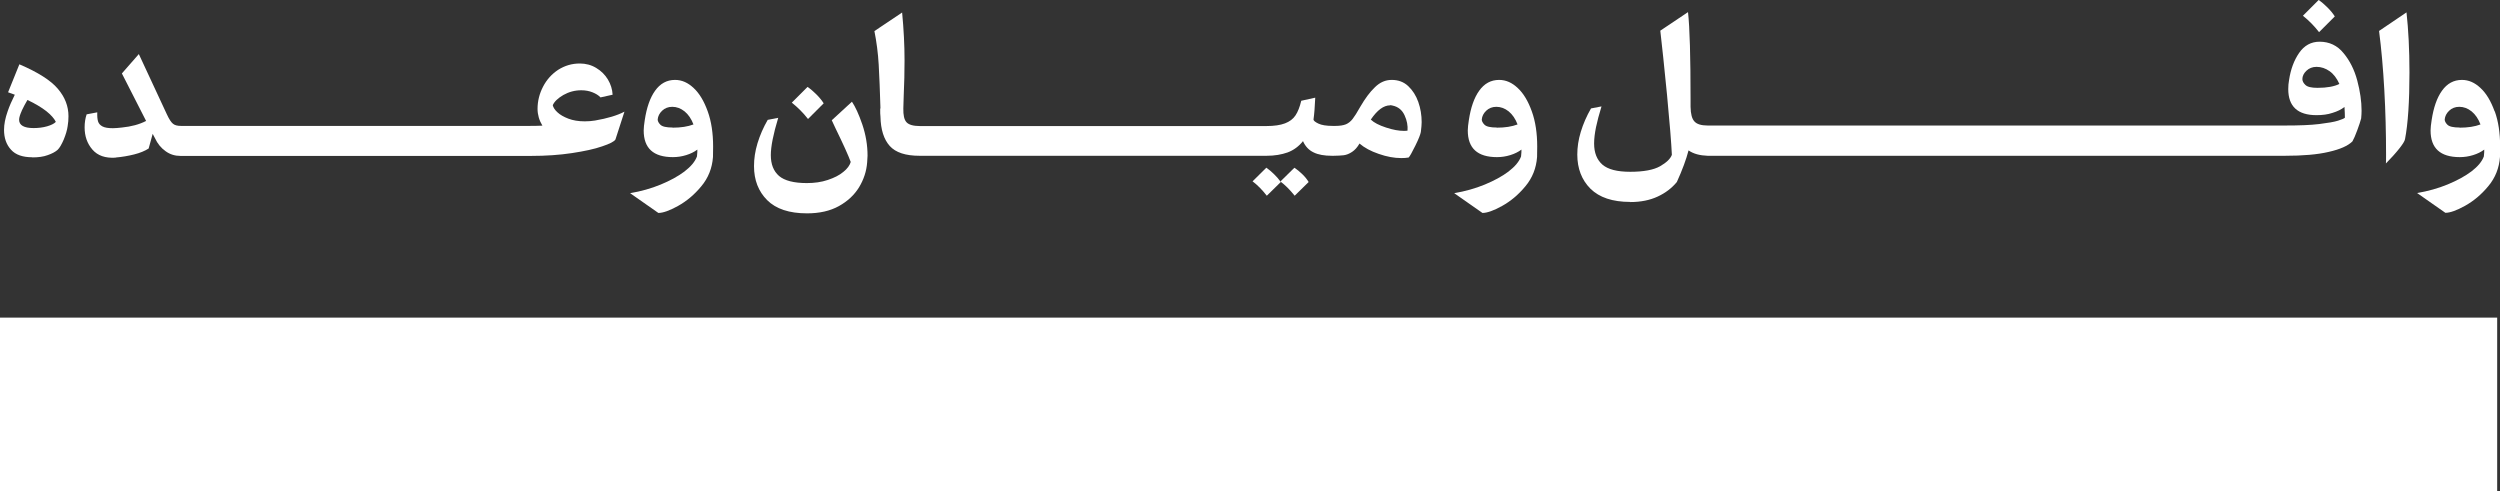
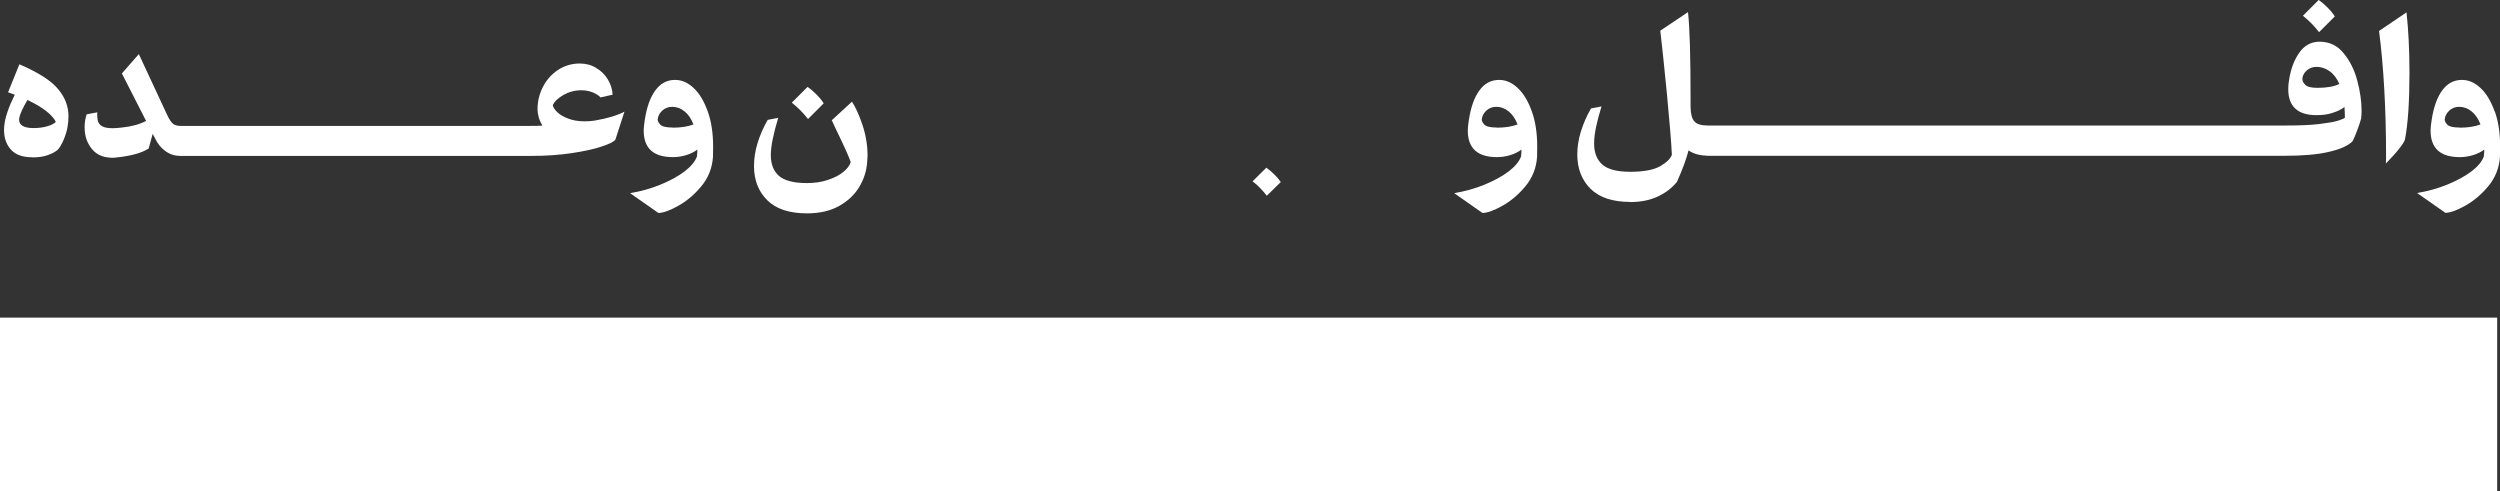
<svg xmlns="http://www.w3.org/2000/svg" id="Layer_2" data-name="Layer 2" viewBox="0 0 185.84 36.52">
  <rect x="0" y="0" width="185.84" height="36.52" fill="#333333" stroke="none" />
  <defs>
    <style>
      .cls-1 {
        fill: #fff;
      }
    </style>
  </defs>
  <g id="Layer_1-2" data-name="Layer 1">
    <g>
      <path class="cls-1" d="M2.41,11.7c.44,0,.82-.05,1.14-.17,.32-.11,.56-.24,.73-.39,.15-.14,.3-.4,.46-.77,.15-.37,.25-.7,.29-1,.04-.23,.06-.47,.06-.73,0-.74-.26-1.42-.79-2.04-.52-.62-1.48-1.23-2.86-1.82l-.84,2.08,.5,.18c-.22,.44-.4,.85-.53,1.23-.18,.51-.27,.97-.27,1.38,0,.61,.17,1.1,.52,1.48,.34,.38,.87,.56,1.58,.56Zm-.8-3.46c.14-.29,.28-.56,.43-.81,.57,.27,1.04,.55,1.4,.83,.36,.29,.59,.55,.71,.8-.12,.13-.34,.24-.65,.33-.31,.09-.65,.13-1.01,.13-.71,0-1.07-.21-1.07-.62,0-.16,.07-.38,.2-.67Z" />
      <path class="cls-1" d="M8.59,11.71c.48-.04,.94-.12,1.38-.23,.44-.11,.8-.26,1.08-.44l.3-1.09,.17,.32c.19,.41,.45,.73,.79,.97,.33,.24,.7,.35,1.1,.35h26.07c1.11,0,2.12-.07,3.04-.21,.92-.14,1.67-.3,2.24-.5,.57-.19,.9-.36,.99-.51l.67-2.07c-.53,.28-1.26,.5-2.19,.66-.24,.04-.5,.06-.76,.06-.47,0-.88-.07-1.22-.2s-.62-.29-.81-.47c-.2-.18-.31-.36-.35-.53,.12-.27,.38-.52,.79-.76,.41-.23,.85-.35,1.33-.35,.3,0,.58,.05,.83,.15s.45,.22,.6,.38l.9-.2c-.02-.4-.14-.78-.35-1.13-.21-.35-.5-.64-.87-.86-.36-.22-.77-.33-1.22-.33-.59,0-1.12,.16-1.61,.47-.48,.32-.85,.73-1.12,1.25-.27,.52-.41,1.07-.41,1.65,0,.43,.12,.85,.36,1.25-.25,.01-.59,.02-1.04,.02H13.46c-.27,0-.47-.05-.6-.16-.13-.1-.29-.34-.46-.71l-2.08-4.47-1.26,1.44,1.8,3.53c-.5,.26-1.1,.42-1.8,.49-.26,.03-.49,.05-.67,.05-.34,0-.6-.04-.77-.13s-.28-.21-.33-.37-.07-.38-.06-.68l-.79,.15c-.1,.29-.15,.62-.15,.97,0,.65,.19,1.2,.58,1.65,.39,.45,.96,.65,1.73,.6Z" />
      <path class="cls-1" d="M50.88,12.75c-.48,.36-1.07,.68-1.77,.97s-1.46,.5-2.27,.64l2.1,1.47c.34,0,.83-.17,1.46-.52s1.21-.83,1.73-1.46c.52-.62,.81-1.35,.87-2.18,0-.18,.01-.44,.01-.78,0-.99-.13-1.86-.4-2.61-.27-.75-.61-1.33-1.04-1.73-.43-.41-.89-.61-1.39-.61-.61,0-1.1,.27-1.48,.8s-.63,1.26-.77,2.18c-.05,.32-.08,.58-.08,.78,0,1.32,.72,1.98,2.17,1.98,.34,0,.67-.05,.99-.15s.59-.23,.83-.41c0,.1,0,.27-.03,.51-.14,.38-.45,.75-.92,1.11Zm-.88-3.27c-.47,0-.77-.07-.91-.21-.14-.14-.2-.27-.2-.39,.02-.24,.13-.46,.33-.65,.2-.19,.45-.29,.75-.29,.33,0,.63,.11,.92,.34,.28,.23,.5,.55,.66,.97-.42,.16-.94,.24-1.54,.24Z" />
      <path class="cls-1" d="M59.99,15.86c.93,0,1.72-.18,2.37-.54s1.15-.83,1.5-1.4c.35-.58,.55-1.19,.6-1.84,.02-.22,.03-.38,.03-.5,0-.79-.13-1.56-.39-2.33-.26-.76-.52-1.32-.77-1.69l-1.5,1.38c.02,.06,.11,.25,.27,.58,.59,1.21,.97,2.05,1.14,2.52-.07,.25-.25,.5-.55,.74-.3,.25-.68,.44-1.16,.6-.48,.16-.99,.23-1.55,.23-.97,0-1.66-.18-2.07-.53-.41-.36-.61-.87-.61-1.55,0-.63,.18-1.55,.55-2.77l-.78,.15c-.33,.57-.58,1.15-.76,1.74-.18,.59-.26,1.16-.26,1.7,0,1.04,.33,1.88,.98,2.53,.65,.65,1.64,.98,2.95,.98Z" />
      <path class="cls-1" d="M60.06,8.85l1.17-1.17c-.14-.22-.32-.44-.54-.66s-.44-.41-.66-.56l-1.17,1.17c.45,.36,.85,.76,1.2,1.21Z" />
-       <path class="cls-1" d="M65.43,8.06c0,.29,0,.5,.02,.61,.02,.96,.25,1.69,.69,2.18,.44,.49,1.18,.73,2.22,.73h25.8c.59,0,1.11-.09,1.56-.25,.45-.17,.83-.45,1.14-.84,.17,.39,.43,.67,.79,.84,.34,.17,.8,.25,1.36,.25h0s.04,0,.04,0h.08c.3,0,.56-.02,.76-.04,.21-.03,.41-.11,.62-.25,.21-.14,.39-.34,.55-.62,.36,.31,.84,.57,1.43,.77,.6,.21,1.15,.31,1.67,.31,.2,0,.38-.01,.55-.04,.09-.08,.25-.38,.5-.88s.38-.85,.41-1.02c.04-.32,.06-.56,.06-.73,0-.52-.08-1.02-.25-1.5-.17-.48-.42-.87-.75-1.18s-.74-.46-1.22-.46-.88,.18-1.25,.54c-.38,.36-.74,.85-1.1,1.47-.23,.41-.42,.71-.56,.89-.14,.18-.31,.32-.5,.4-.2,.08-.46,.12-.79,.12h-.18c-.48,0-.84-.06-1.07-.17-.23-.11-.36-.21-.37-.3,.06-.42,.1-.96,.13-1.63l-1.04,.23c-.11,.46-.25,.82-.43,1.09-.18,.27-.44,.46-.78,.59s-.8,.2-1.39,.2h-25.75c-.5,0-.83-.1-1-.29-.17-.19-.24-.53-.23-1.02,.02-.48,.03-.81,.03-.99,.04-.85,.06-1.71,.06-2.58,0-1.12-.06-2.31-.18-3.56l-2.06,1.38c.16,.8,.27,1.64,.32,2.51,.05,.87,.09,1.96,.13,3.25Zm37.91-.24s.11,0,.19,.03c.41,.09,.7,.33,.88,.72s.25,.77,.22,1.14c-.05,.01-.14,.02-.26,.02-.38,0-.83-.08-1.34-.25-.52-.17-.89-.36-1.13-.59,.48-.71,.96-1.06,1.44-1.06Z" />
      <path class="cls-1" d="M94.14,12.46l-1.03,1.02c.36,.27,.71,.62,1.06,1.07l1.04-1.02-.03-.04c-.13-.18-.29-.37-.48-.55s-.38-.35-.56-.47Z" />
-       <path class="cls-1" d="M96.24,14.55l1.04-1.02c-.12-.2-.28-.4-.48-.59-.2-.19-.39-.35-.58-.47l-1.04,1.02c.36,.27,.71,.62,1.07,1.07Z" />
      <path class="cls-1" d="M112.14,12.75c-.48,.36-1.07,.68-1.77,.97s-1.46,.5-2.27,.64l2.1,1.47c.34,0,.83-.17,1.46-.52s1.21-.83,1.73-1.46c.52-.62,.81-1.35,.87-2.18,0-.18,.01-.44,.01-.78,0-.99-.13-1.86-.4-2.61-.27-.75-.61-1.33-1.04-1.73-.43-.41-.89-.61-1.39-.61-.61,0-1.1,.27-1.48,.8s-.63,1.26-.77,2.18c-.05,.32-.08,.58-.08,.78,0,1.32,.72,1.98,2.17,1.98,.34,0,.67-.05,.99-.15s.59-.23,.83-.41c0,.1,0,.27-.03,.51-.14,.38-.45,.75-.92,1.11Zm-.88-3.27c-.47,0-.77-.07-.91-.21-.14-.14-.2-.27-.2-.39,.02-.24,.13-.46,.33-.65,.2-.19,.45-.29,.75-.29,.33,0,.63,.11,.92,.34,.28,.23,.5,.55,.66,.97-.42,.16-.94,.24-1.54,.24Z" />
      <path class="cls-1" d="M121.19,15.02c.78,0,1.46-.14,2.04-.41,.58-.27,1.05-.63,1.42-1.08,.41-.9,.7-1.69,.87-2.35,.37,.26,.85,.38,1.42,.4h0s.08,0,.08,0h42.83c1.33,0,2.42-.09,3.26-.29,.84-.19,1.43-.45,1.76-.78,.1-.17,.22-.45,.36-.83,.14-.38,.24-.68,.29-.88,.02-.22,.03-.41,.03-.57,0-.7-.11-1.45-.32-2.24s-.55-1.48-1.02-2.04c-.46-.57-1.06-.85-1.78-.85-.63,0-1.14,.28-1.52,.83s-.63,1.22-.75,2.02c-.04,.21-.06,.44-.06,.67,0,1.29,.7,1.94,2.1,1.94,.44,0,.84-.05,1.19-.17,.36-.11,.65-.25,.89-.44,.02,.32,.03,.59,.03,.8-.06,.06-.23,.13-.51,.22-.28,.09-.75,.17-1.4,.25-.65,.08-1.5,.11-2.56,.11h-42.9c-.47,0-.8-.1-.98-.3-.19-.2-.28-.56-.29-1.09v-.5c0-3.21-.06-5.39-.19-6.54l-2.06,1.38c.13,1.08,.29,2.67,.5,4.77,.2,2.1,.32,3.58,.36,4.46-.11,.3-.41,.58-.88,.85-.48,.27-1.22,.41-2.21,.41s-1.66-.18-2.07-.53c-.41-.36-.62-.88-.62-1.57,0-.36,.05-.76,.14-1.21,.09-.44,.23-.96,.41-1.55l-.78,.15c-.33,.57-.58,1.15-.76,1.74s-.26,1.15-.26,1.69c0,1.04,.33,1.89,.98,2.54,.66,.65,1.64,.98,2.95,.98Zm51.08-8.49c-.45,0-.75-.07-.9-.22-.15-.14-.22-.29-.22-.43,0-.22,.1-.43,.3-.62s.45-.29,.75-.29c.35,0,.67,.11,.97,.32s.54,.53,.73,.95c-.38,.19-.92,.29-1.62,.29Z" />
      <path class="cls-1" d="M172.39,2.39l1.17-1.17c-.14-.22-.32-.44-.54-.66-.22-.22-.44-.41-.66-.56l-1.17,1.17c.45,.36,.85,.77,1.2,1.22Z" />
      <path class="cls-1" d="M177.37,11.48c0,.3,0,.52-.01,.67,.38-.39,.71-.75,.98-1.09,.27-.34,.42-.58,.44-.72,.22-1.14,.33-2.79,.33-4.95,0-1.71-.08-3.2-.22-4.47l-2.04,1.38c.17,1.31,.3,2.77,.39,4.38,.09,1.61,.13,3.21,.13,4.8Z" />
      <path class="cls-1" d="M185.44,8.28c-.27-.75-.61-1.33-1.04-1.73-.43-.41-.89-.61-1.39-.61-.61,0-1.1,.27-1.48,.8s-.63,1.26-.77,2.18c-.05,.32-.08,.58-.08,.78,0,1.32,.72,1.98,2.17,1.98,.34,0,.67-.05,.99-.15s.59-.23,.83-.41c0,.1,0,.27-.03,.51-.14,.38-.45,.75-.92,1.11-.48,.36-1.07,.68-1.77,.97s-1.46,.5-2.27,.64l2.1,1.47c.34,0,.83-.17,1.46-.52s1.21-.83,1.73-1.46c.52-.62,.81-1.35,.87-2.18,0-.18,.01-.44,.01-.78,0-.99-.13-1.86-.4-2.61Zm-2.6,1.2c-.47,0-.77-.07-.91-.21-.14-.14-.2-.27-.2-.39,.02-.24,.13-.46,.33-.65,.2-.19,.45-.29,.75-.29,.33,0,.63,.11,.92,.34,.28,.23,.5,.55,.66,.97-.42,.16-.94,.24-1.54,.24Z" />
      <rect class="cls-1" y="23.61" width="185.63" height="12.91" />
    </g>
  </g>
</svg>